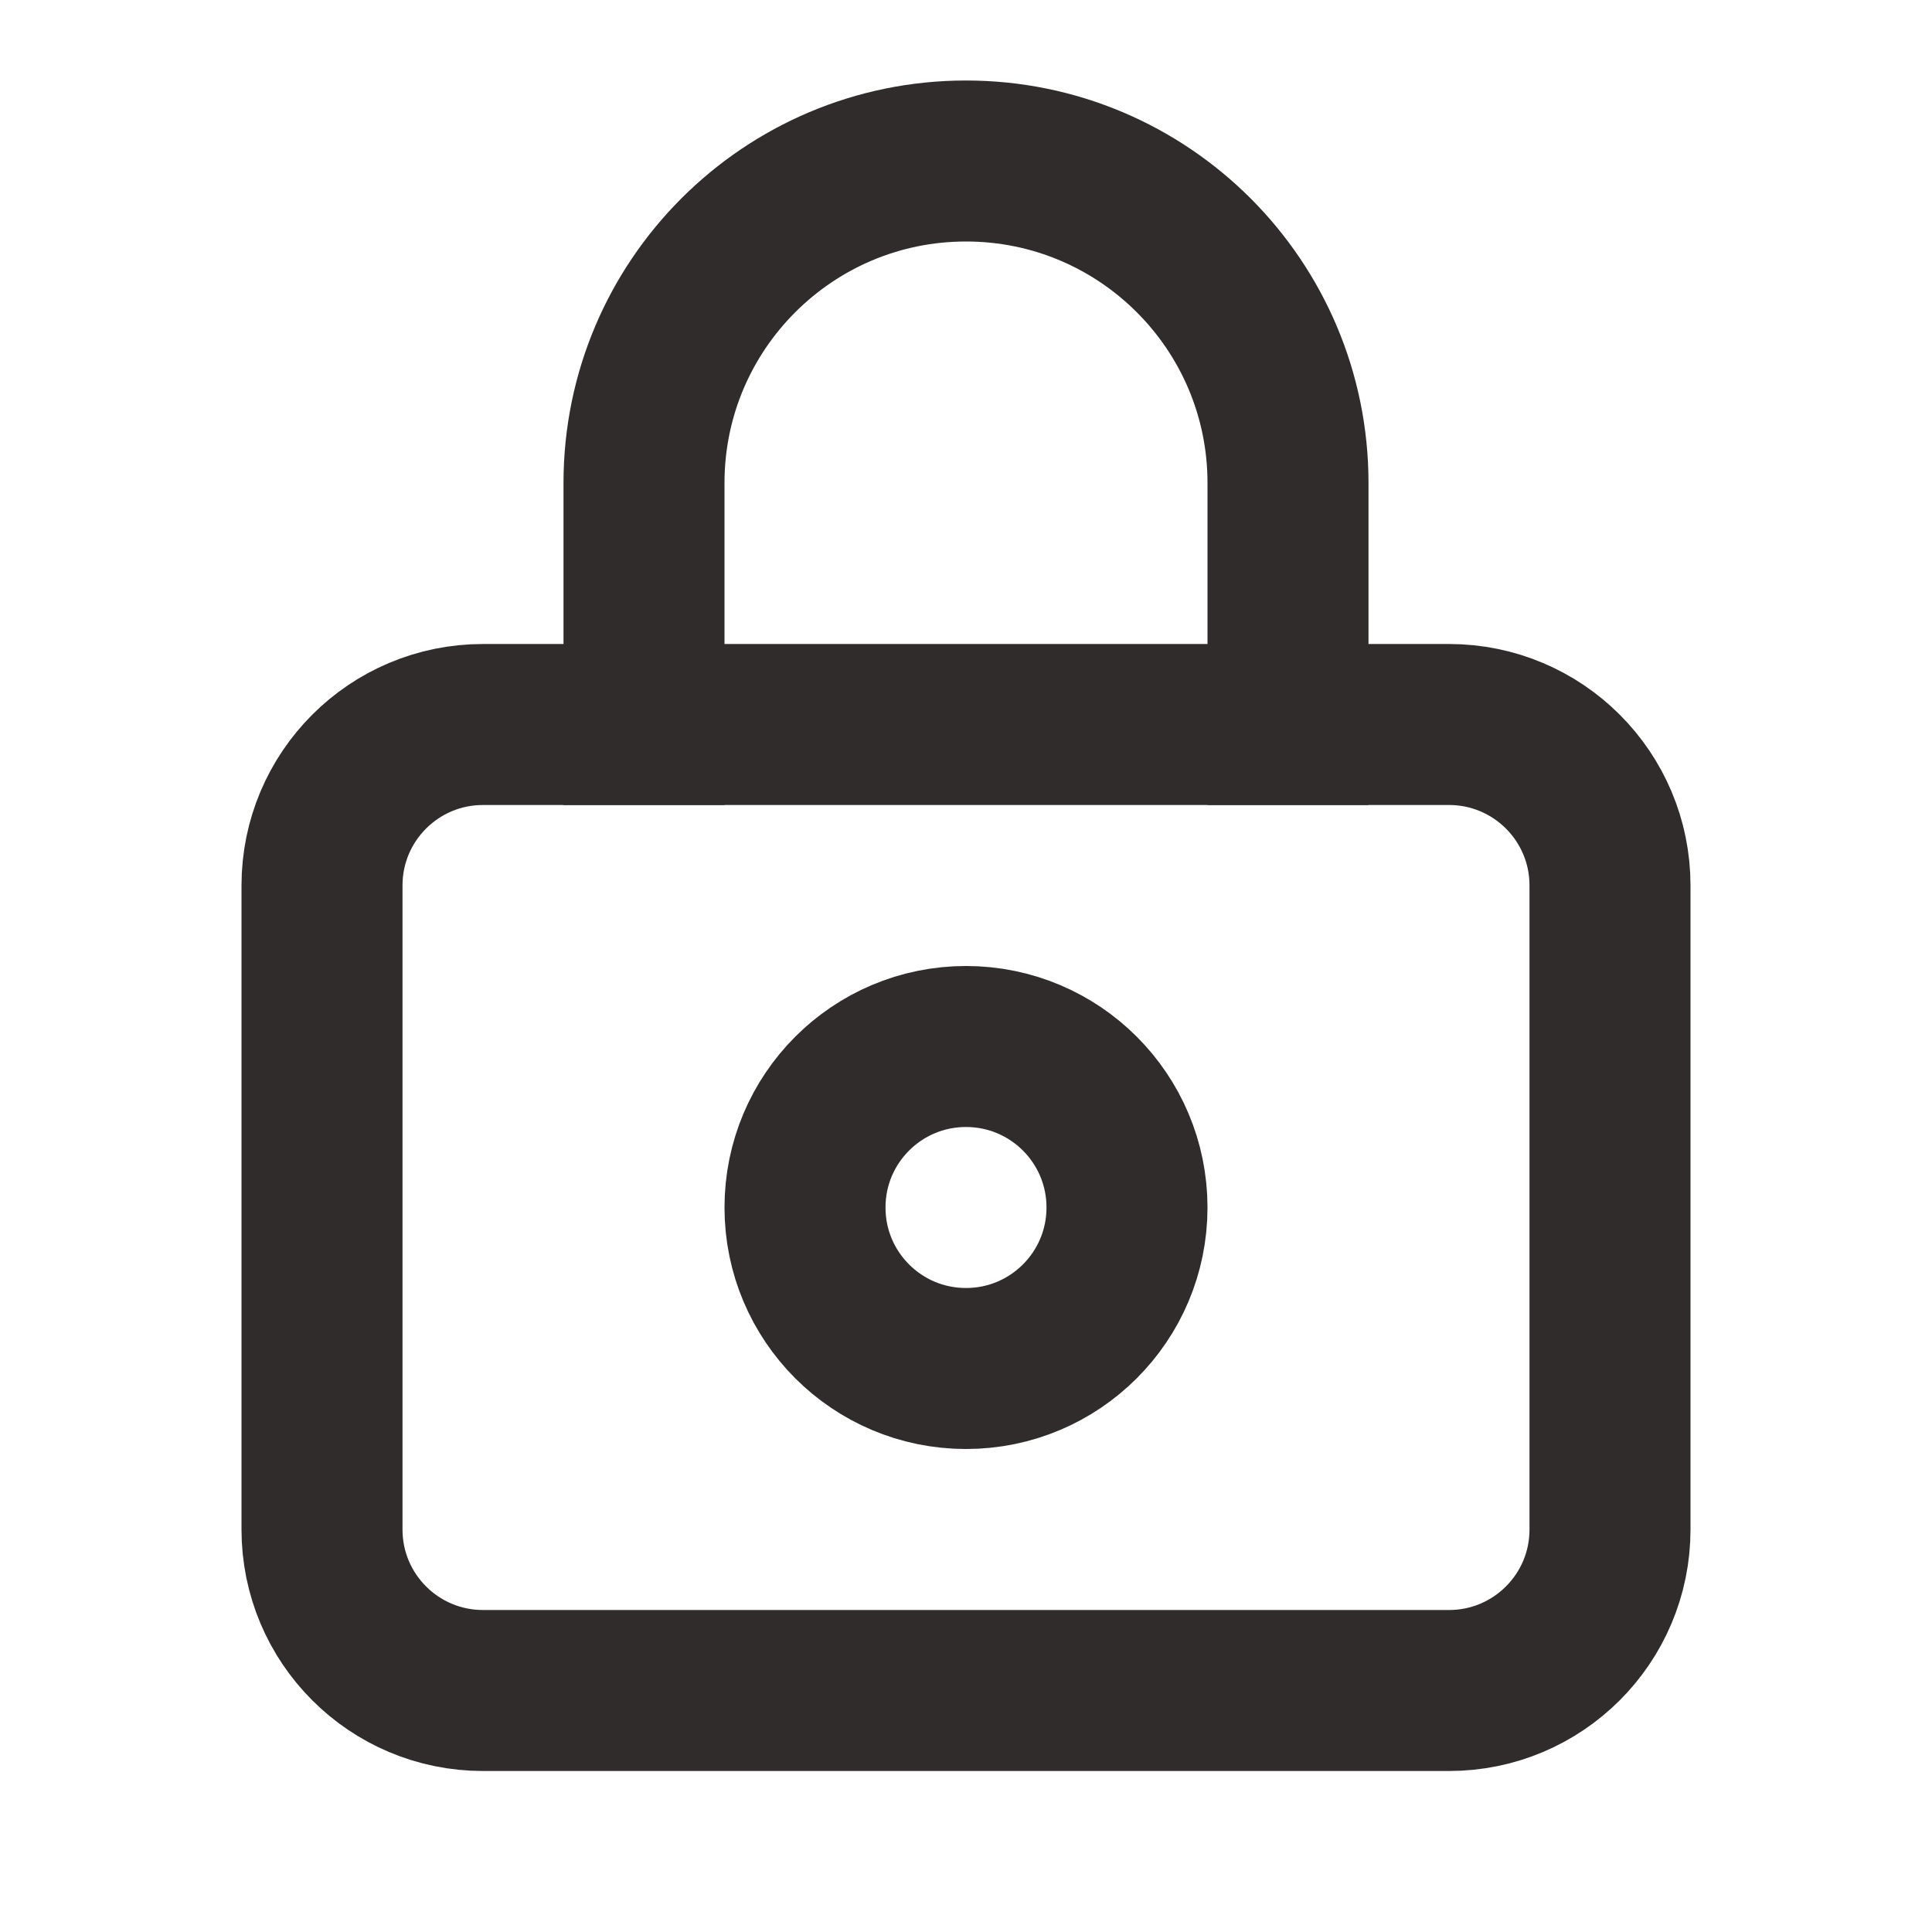
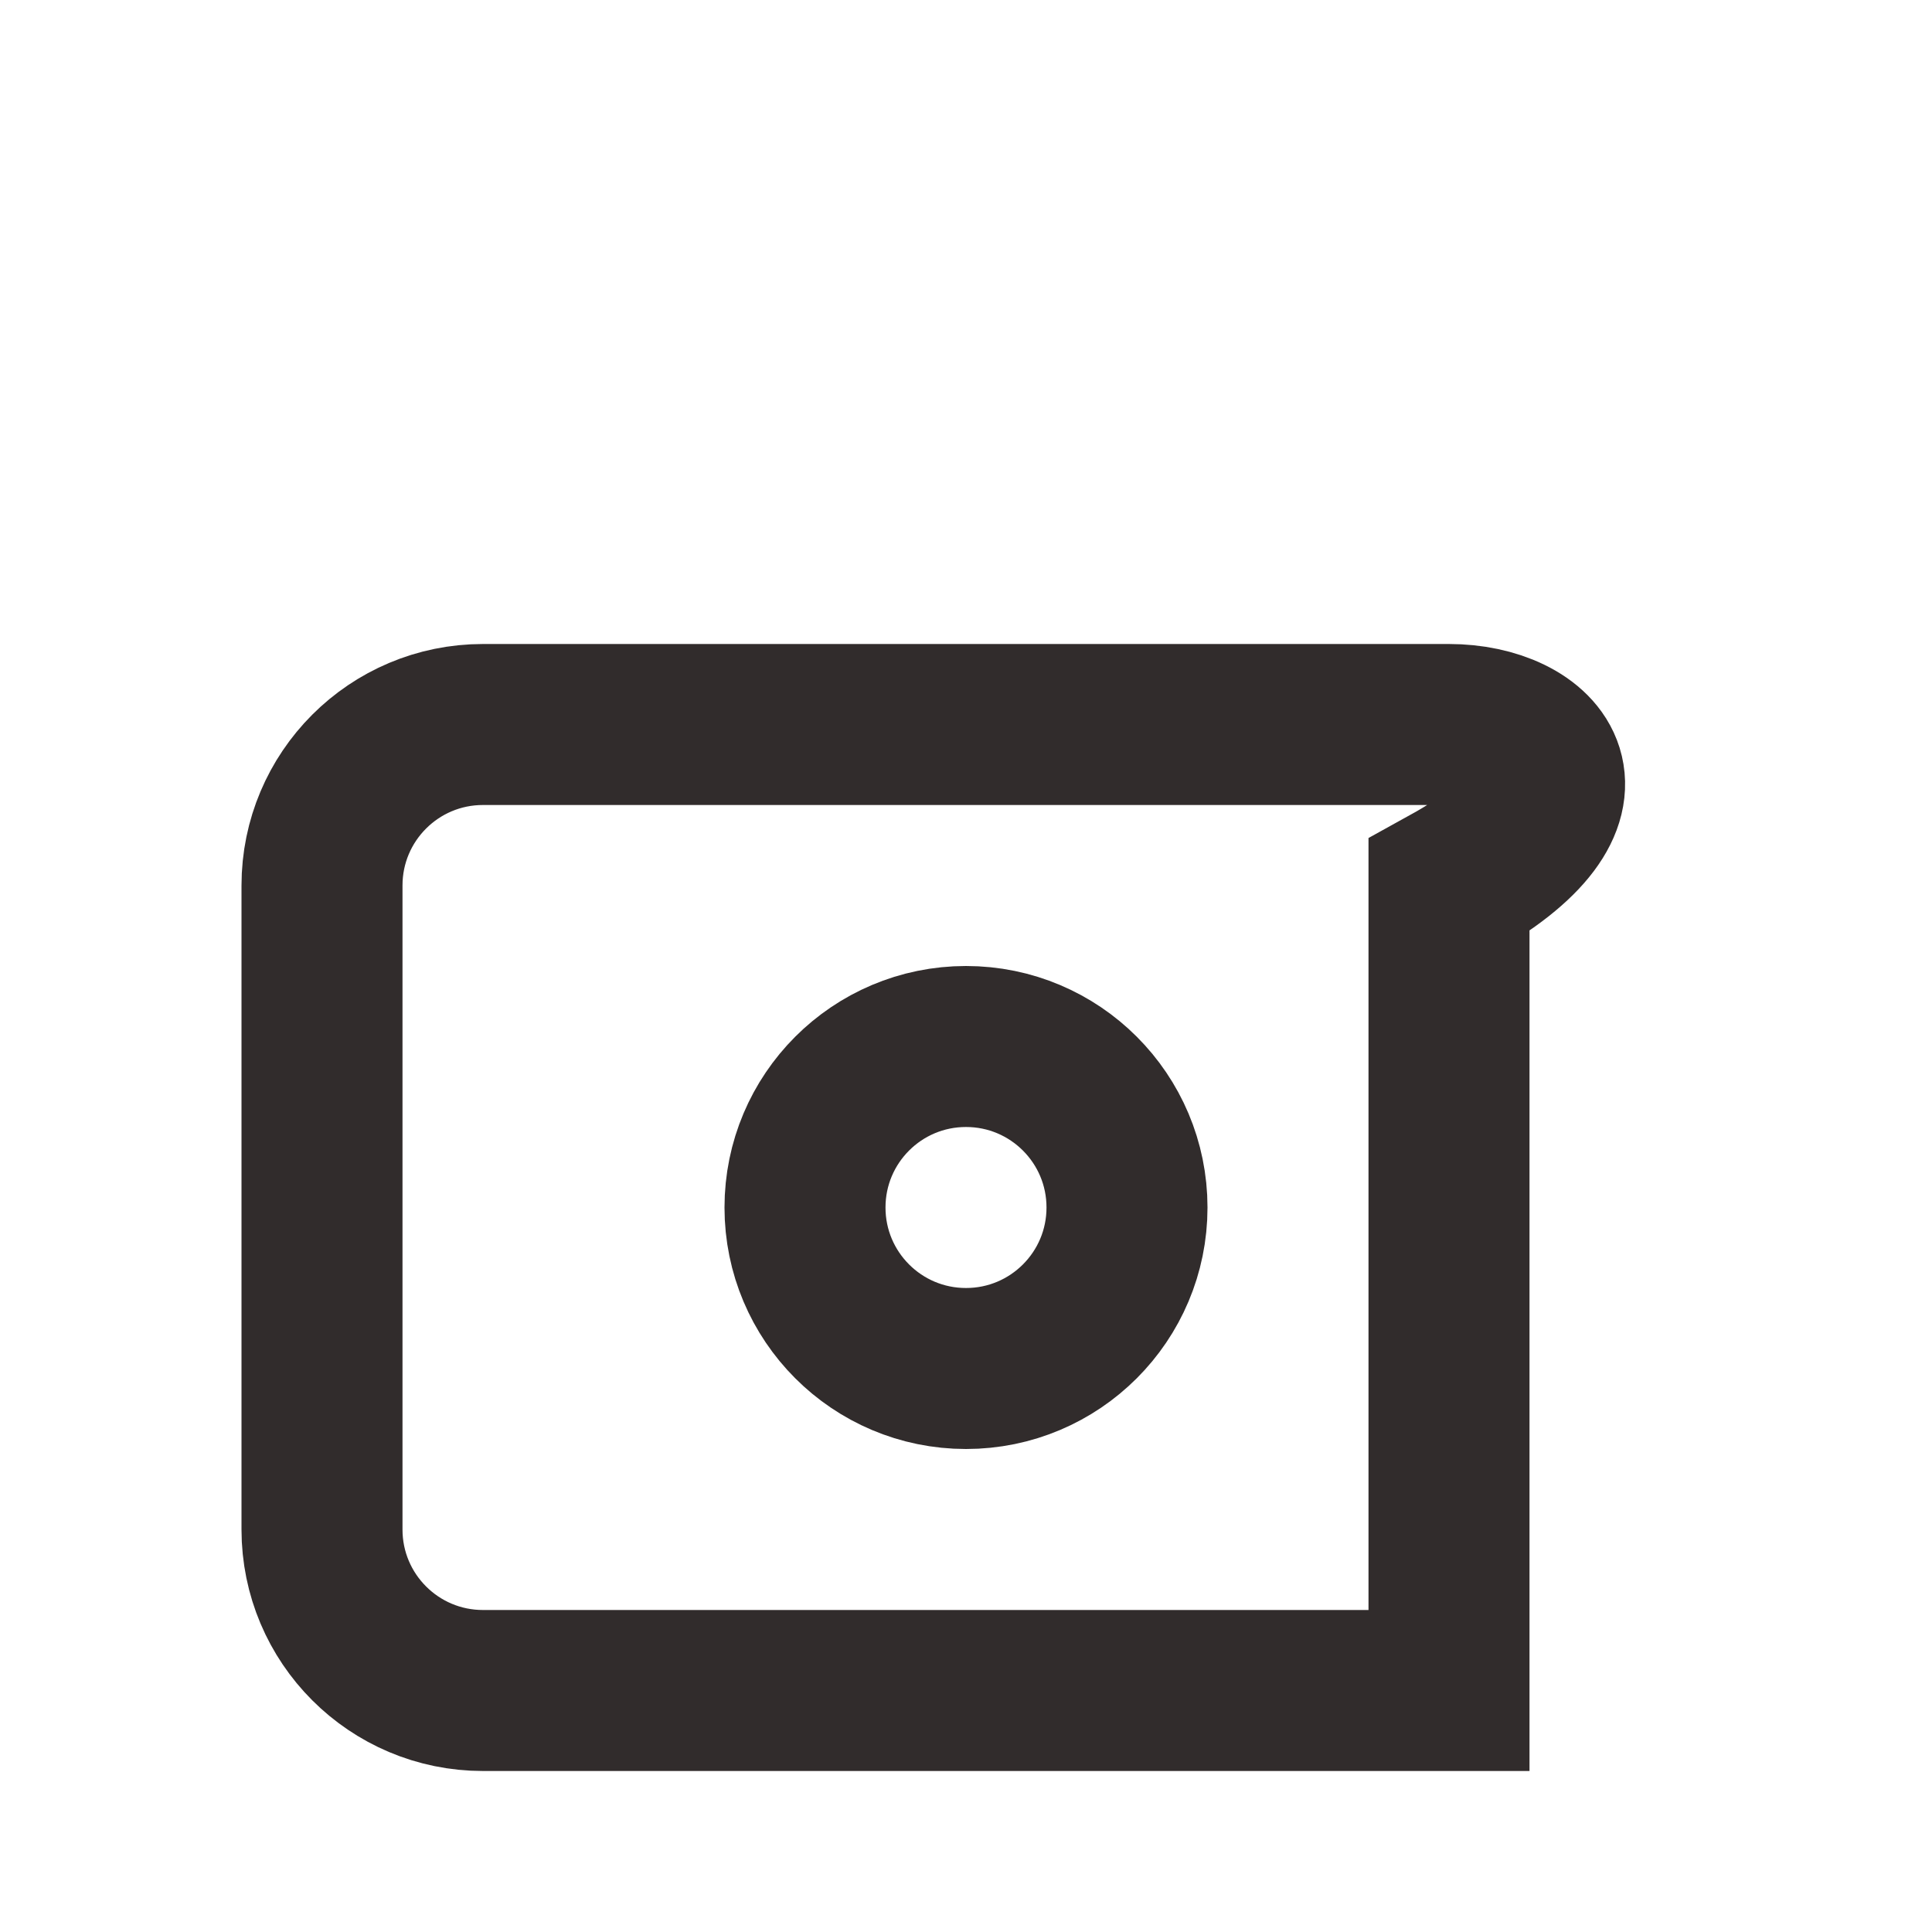
<svg xmlns="http://www.w3.org/2000/svg" width="24" height="24" viewBox="0 0 24 24" fill="none">
-   <path d="M16 10V6C16 3.791 14.209 2 12 2V2C9.791 2 8 3.791 8 6V10" stroke="#312C2C" stroke-width="2" />
-   <path fill-rule="evenodd" clip-rule="evenodd" d="M6 9C4.895 9 4 9.895 4 11V19C4 20.105 4.895 21 6 21H18C19.105 21 20 20.105 20 19V11C20 9.895 19.105 9 18 9H6ZM12 13C10.895 13 10 13.895 10 15C10 16.105 10.895 17 12 17C13.105 17 14 16.105 14 15C14 13.895 13.105 13 12 13Z" stroke="#312C2C" stroke-width="2" />
+   <path fill-rule="evenodd" clip-rule="evenodd" d="M6 9C4.895 9 4 9.895 4 11V19C4 20.105 4.895 21 6 21H18V11C20 9.895 19.105 9 18 9H6ZM12 13C10.895 13 10 13.895 10 15C10 16.105 10.895 17 12 17C13.105 17 14 16.105 14 15C14 13.895 13.105 13 12 13Z" stroke="#312C2C" stroke-width="2" />
</svg>